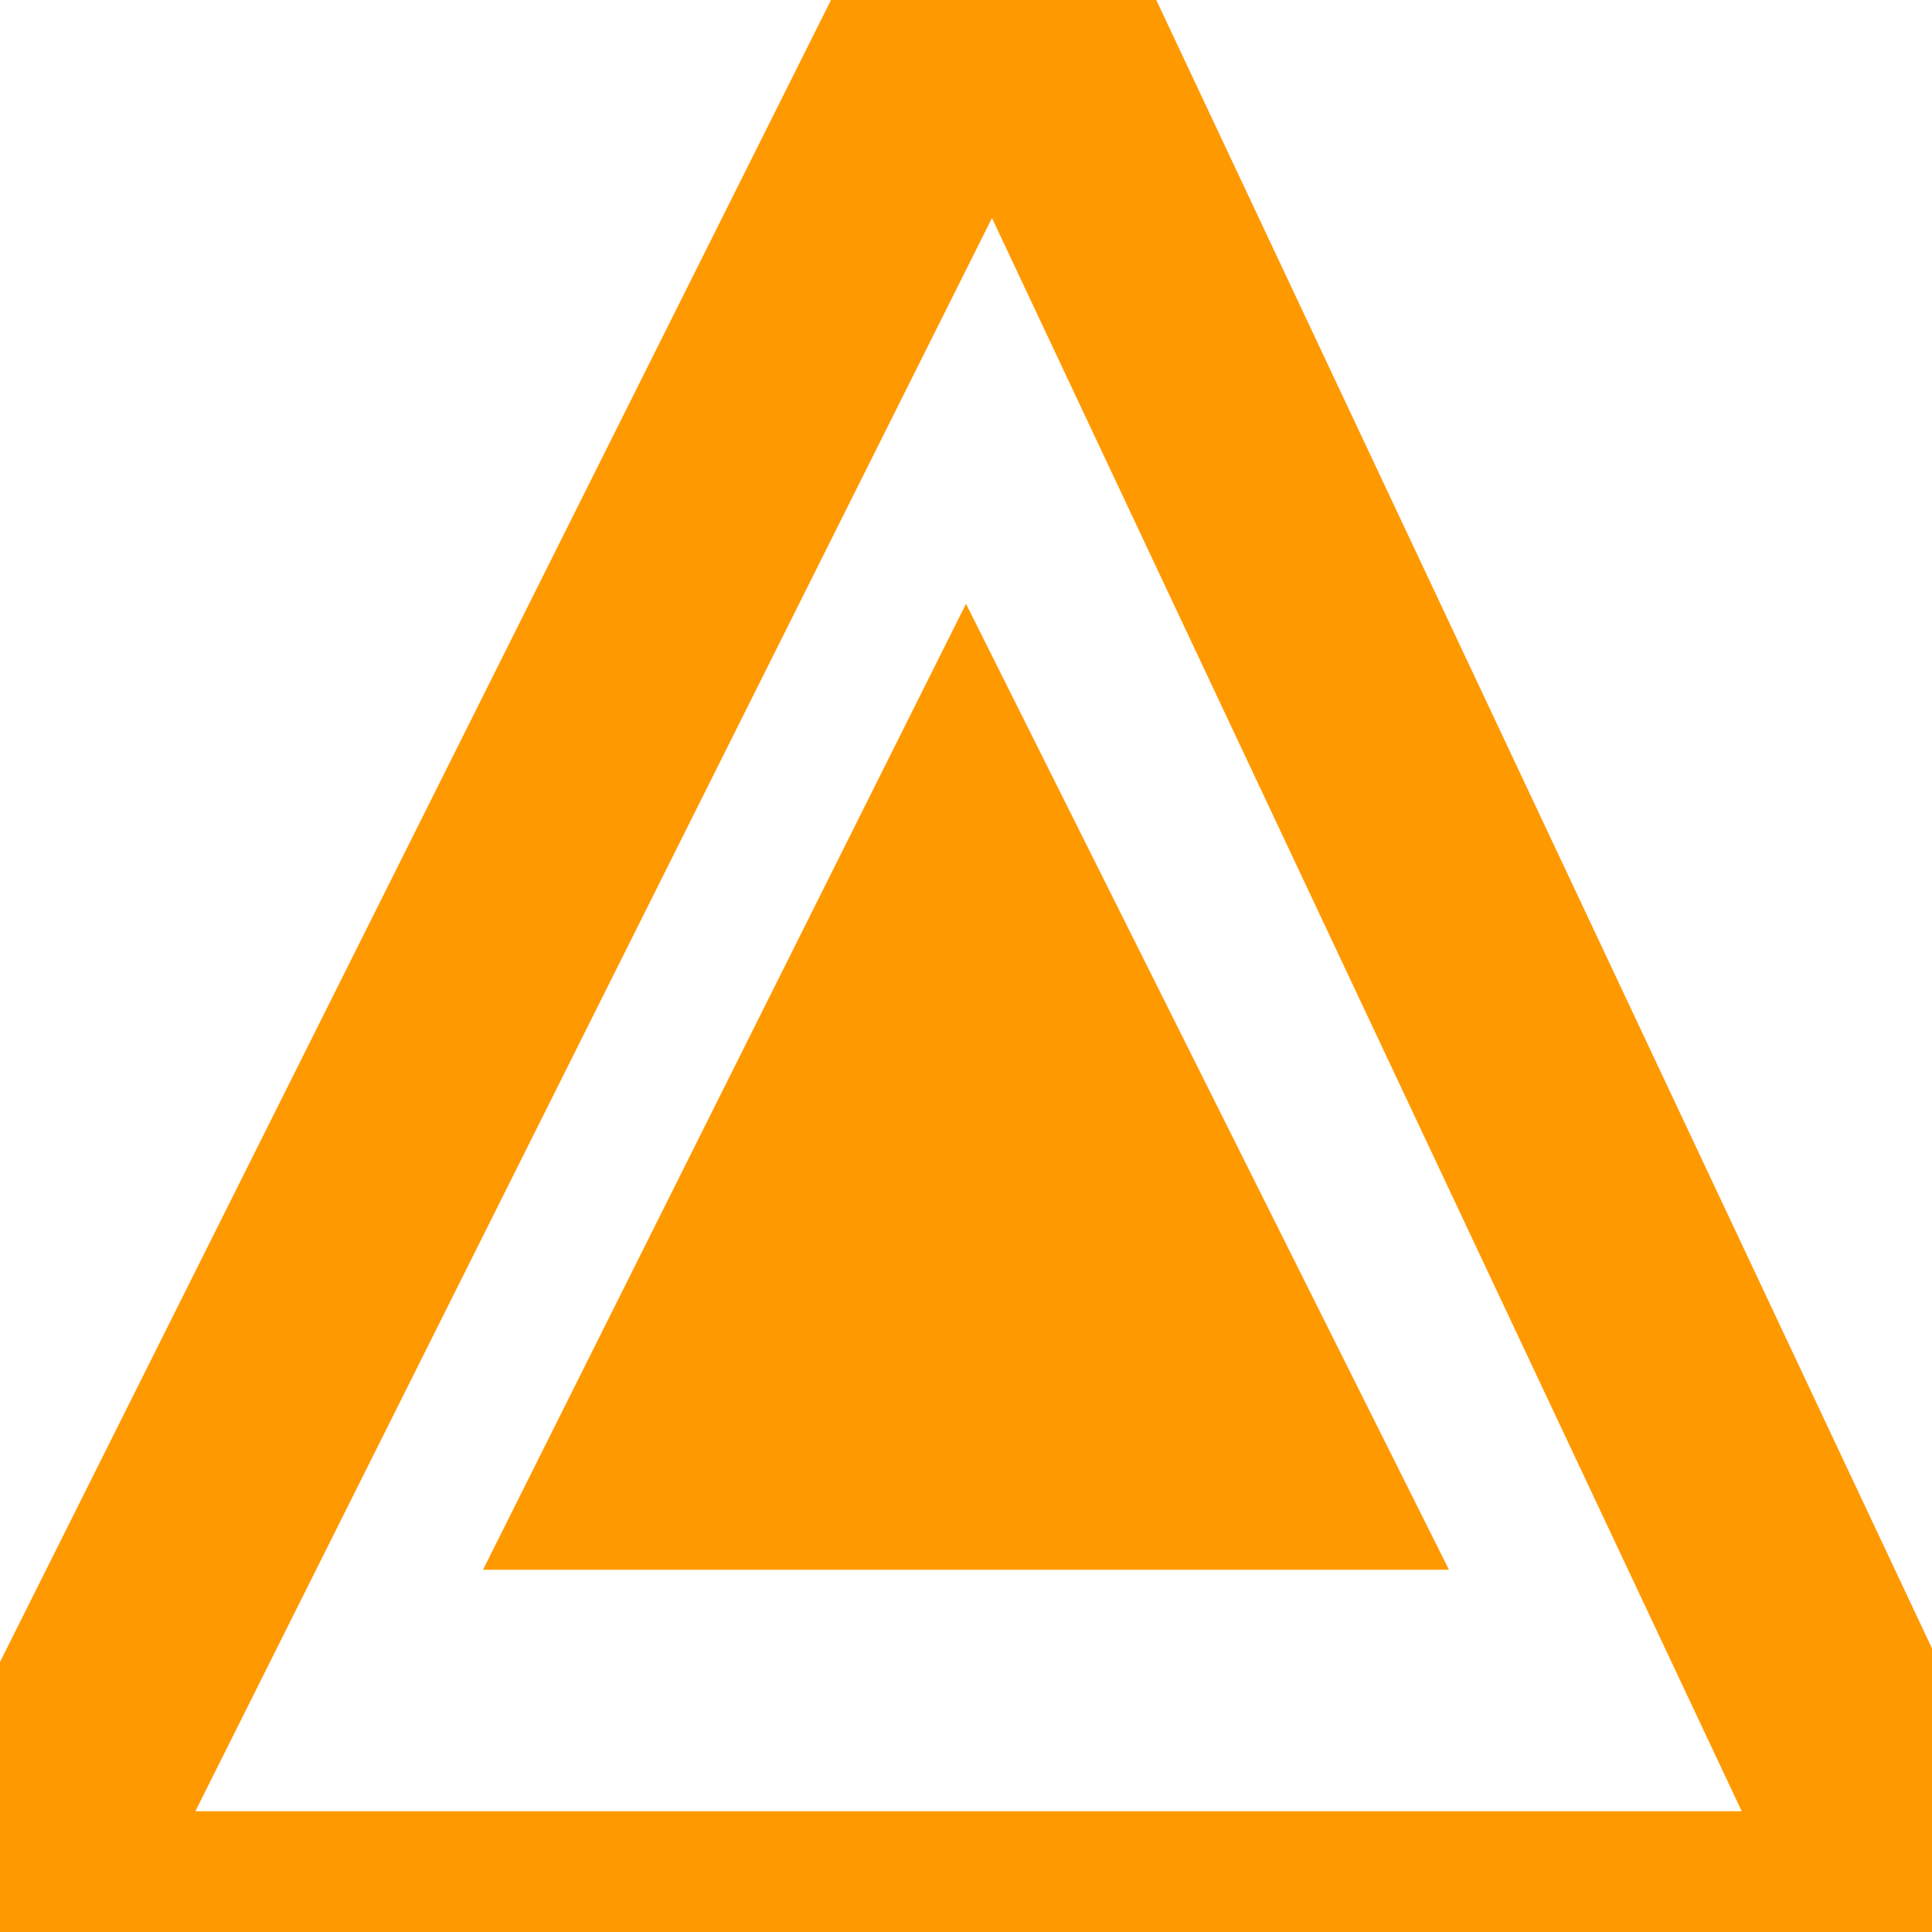
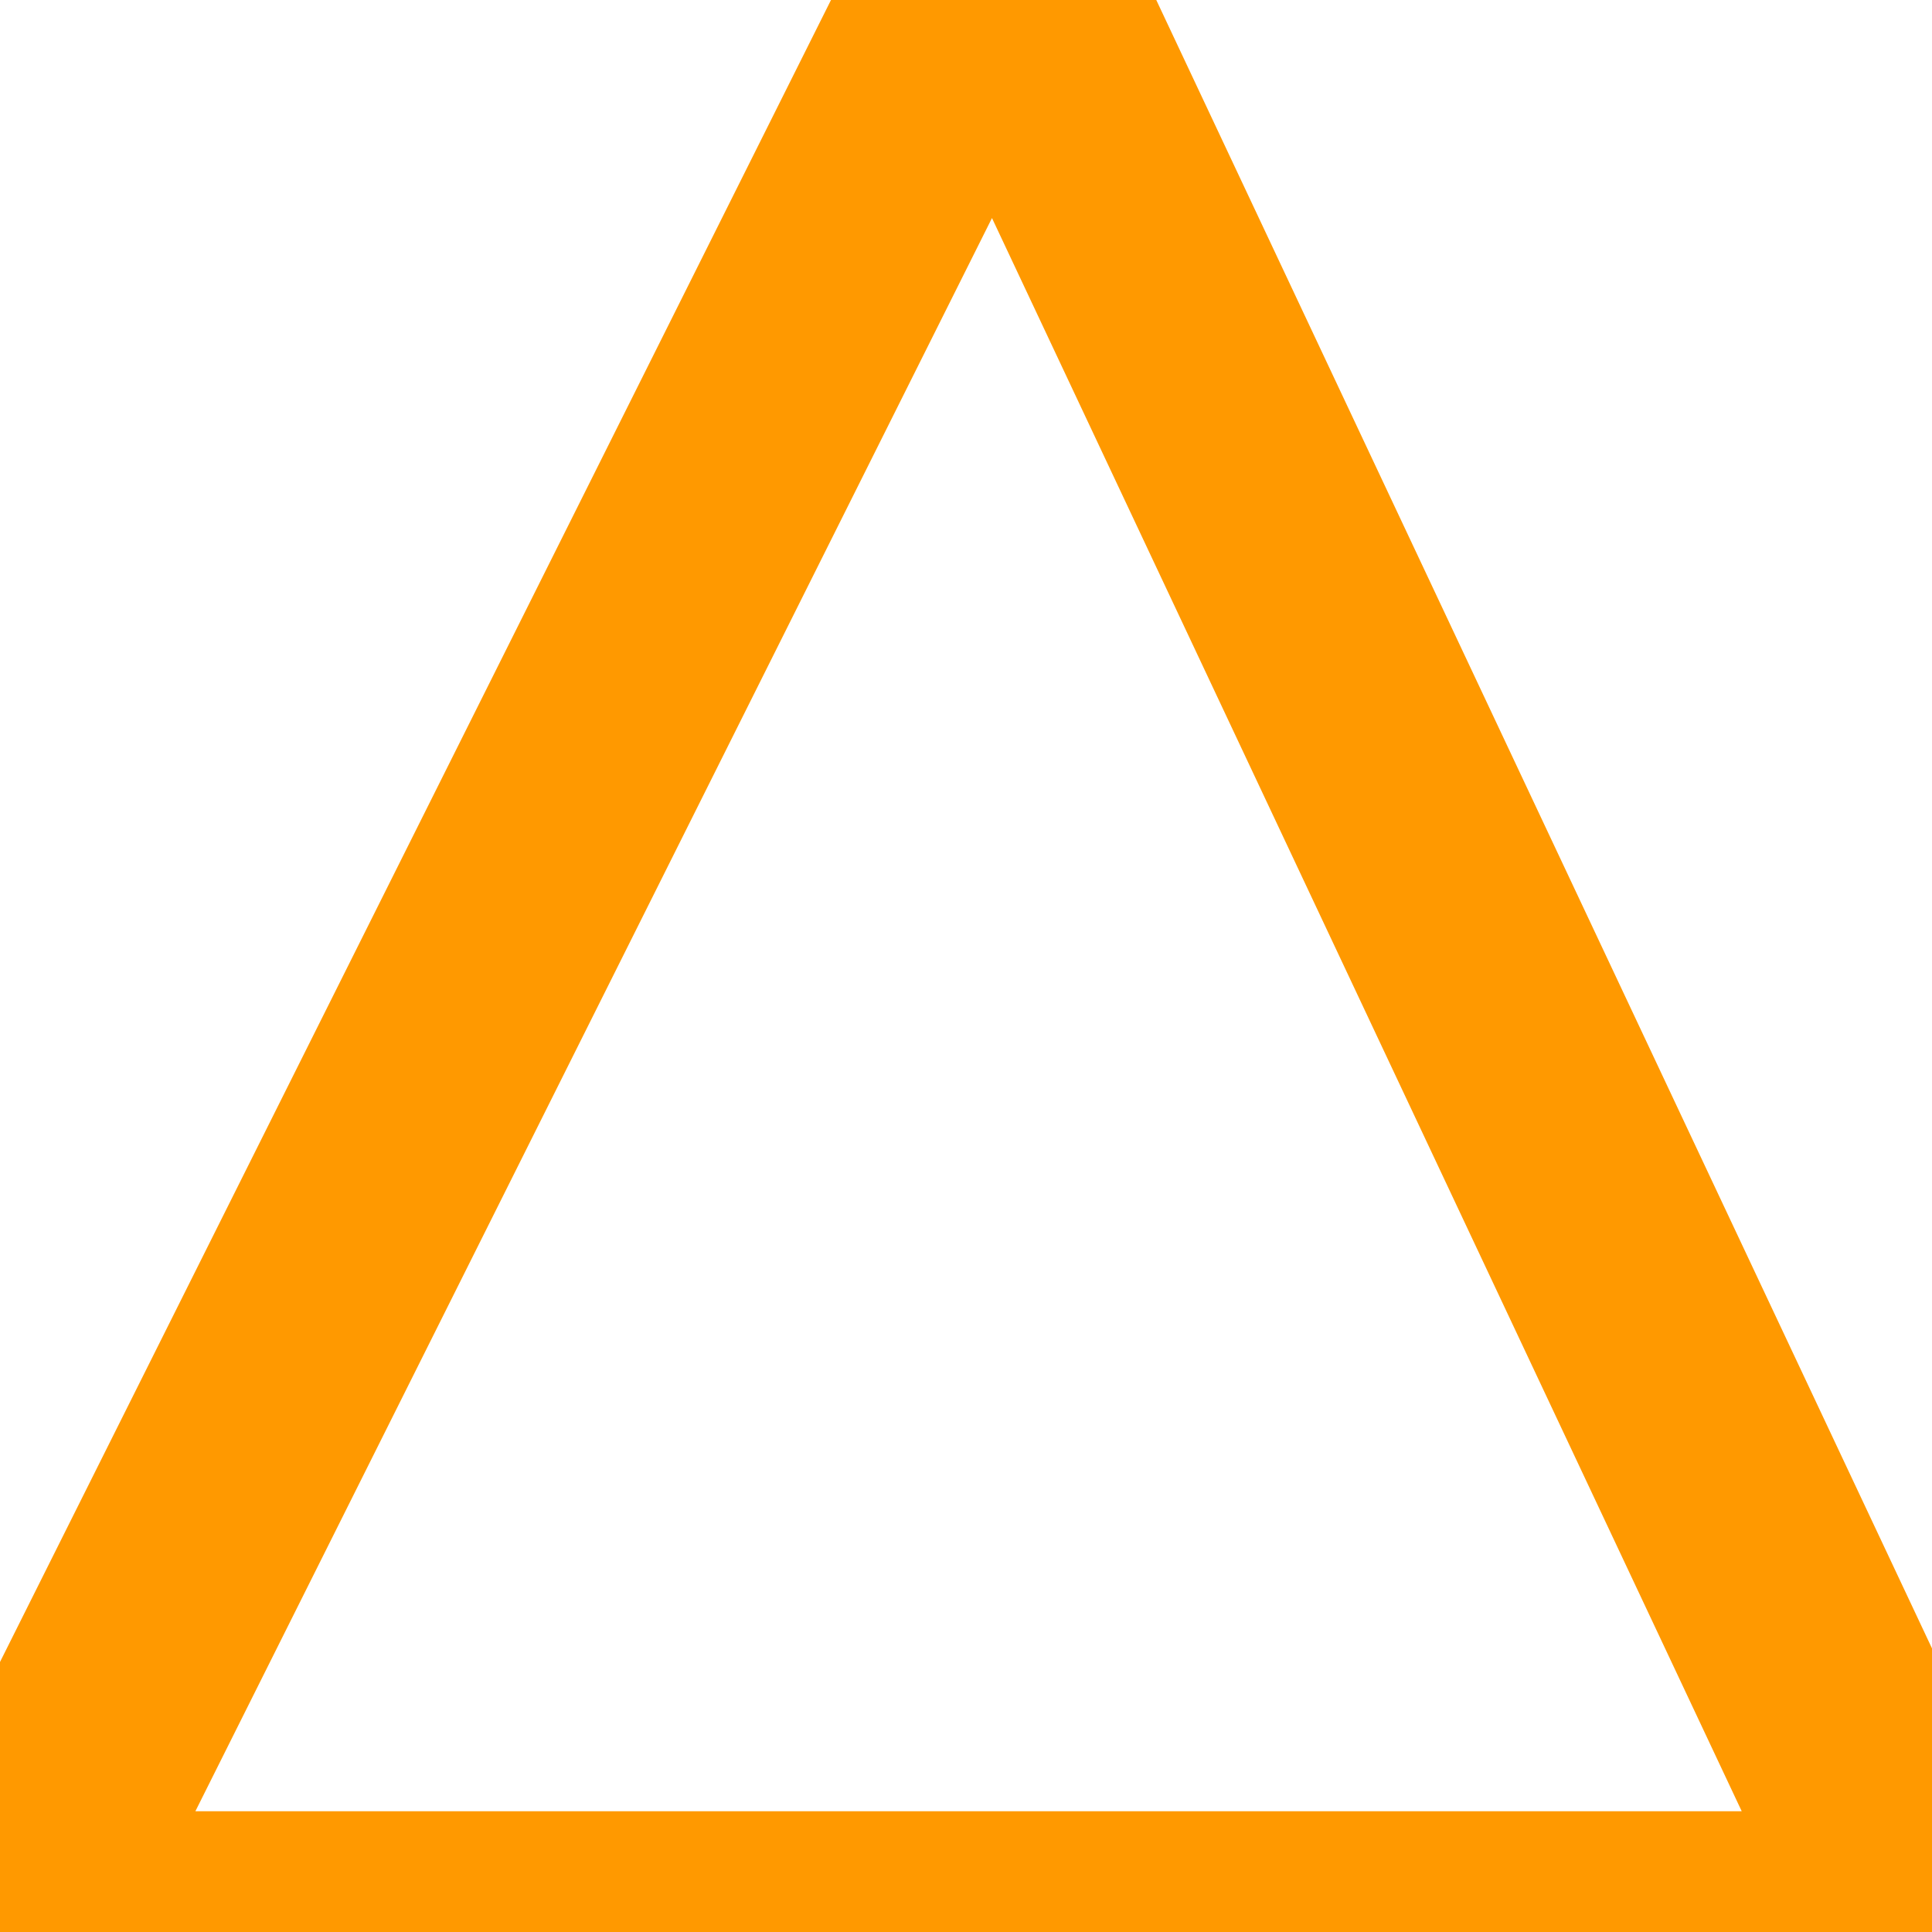
<svg xmlns="http://www.w3.org/2000/svg" version="1.1" xml:space="preserve" x="0px" y="0px" width="16" height="16" fill="none">
  <g>
    <polyline points="8,-1 16,16 0,16 8,0" stroke-width="2" style="stroke: rgba(255, 153, 0, 1); fill: rgba(255, 255, 255, 0);" />
-     <polygon points="8,5 12,13 4,13" style="fill: rgba(255, 153, 0, 1); stroke-width: 0" />
  </g>
</svg>